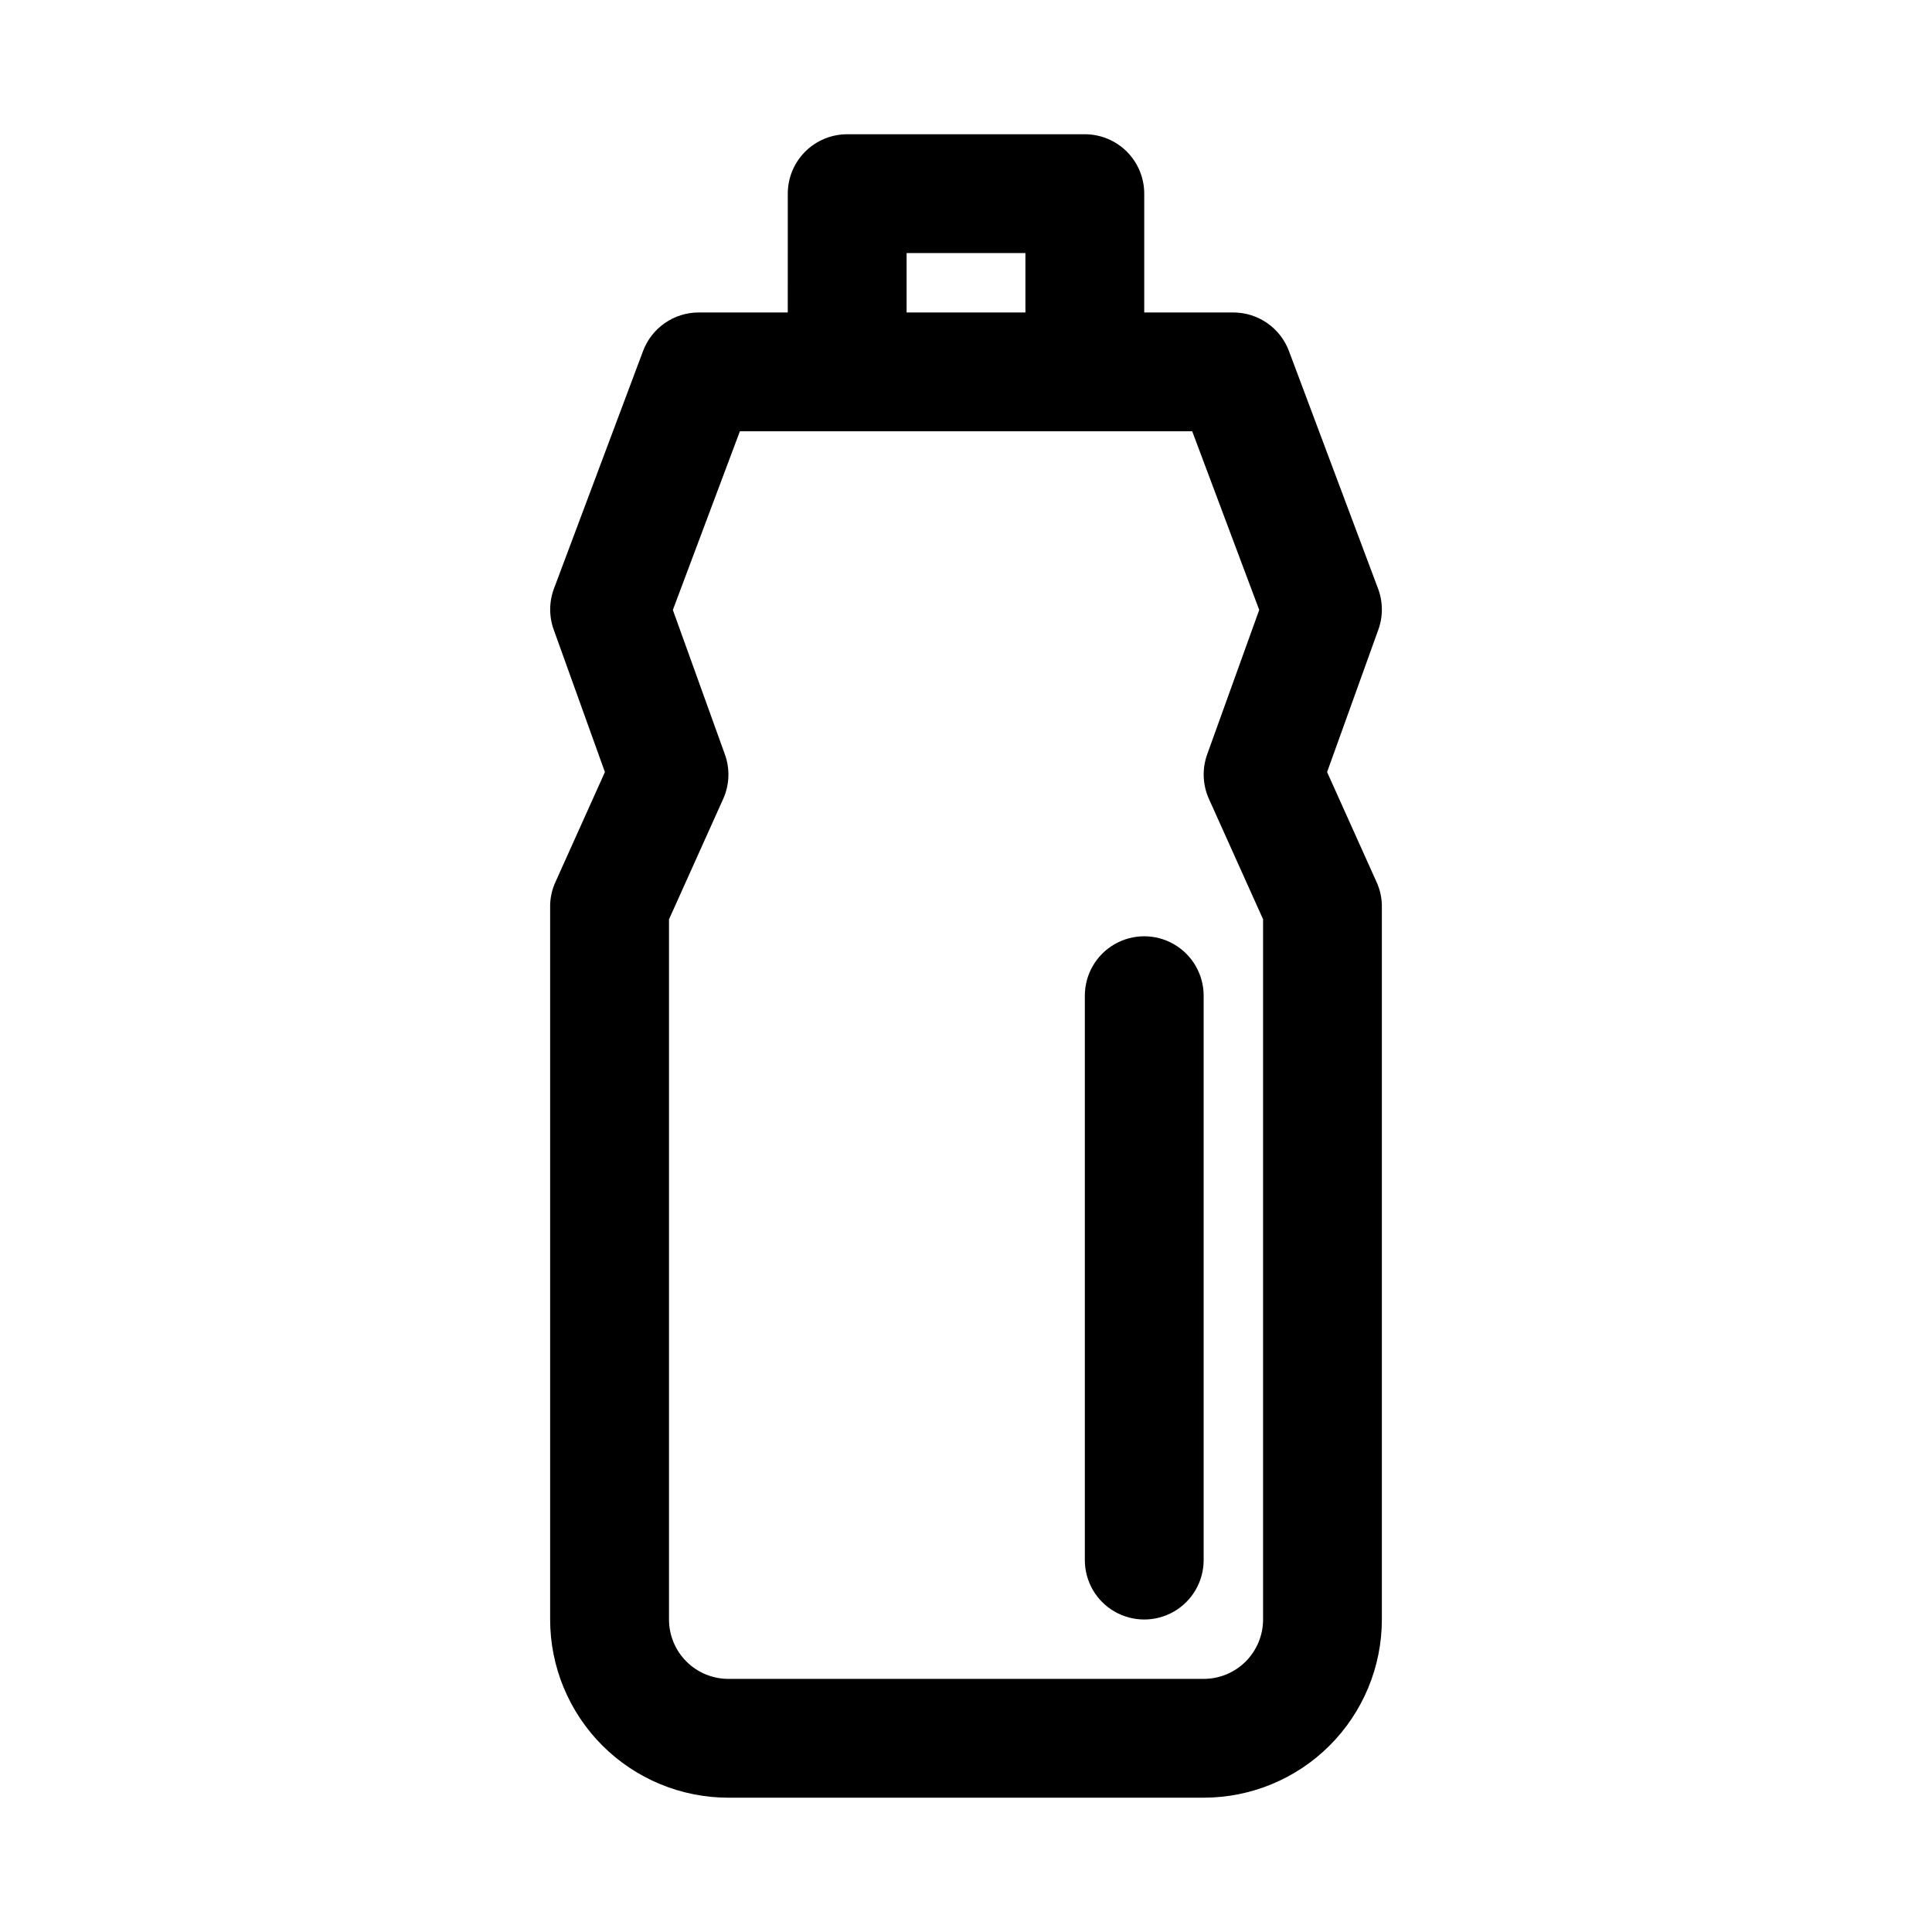
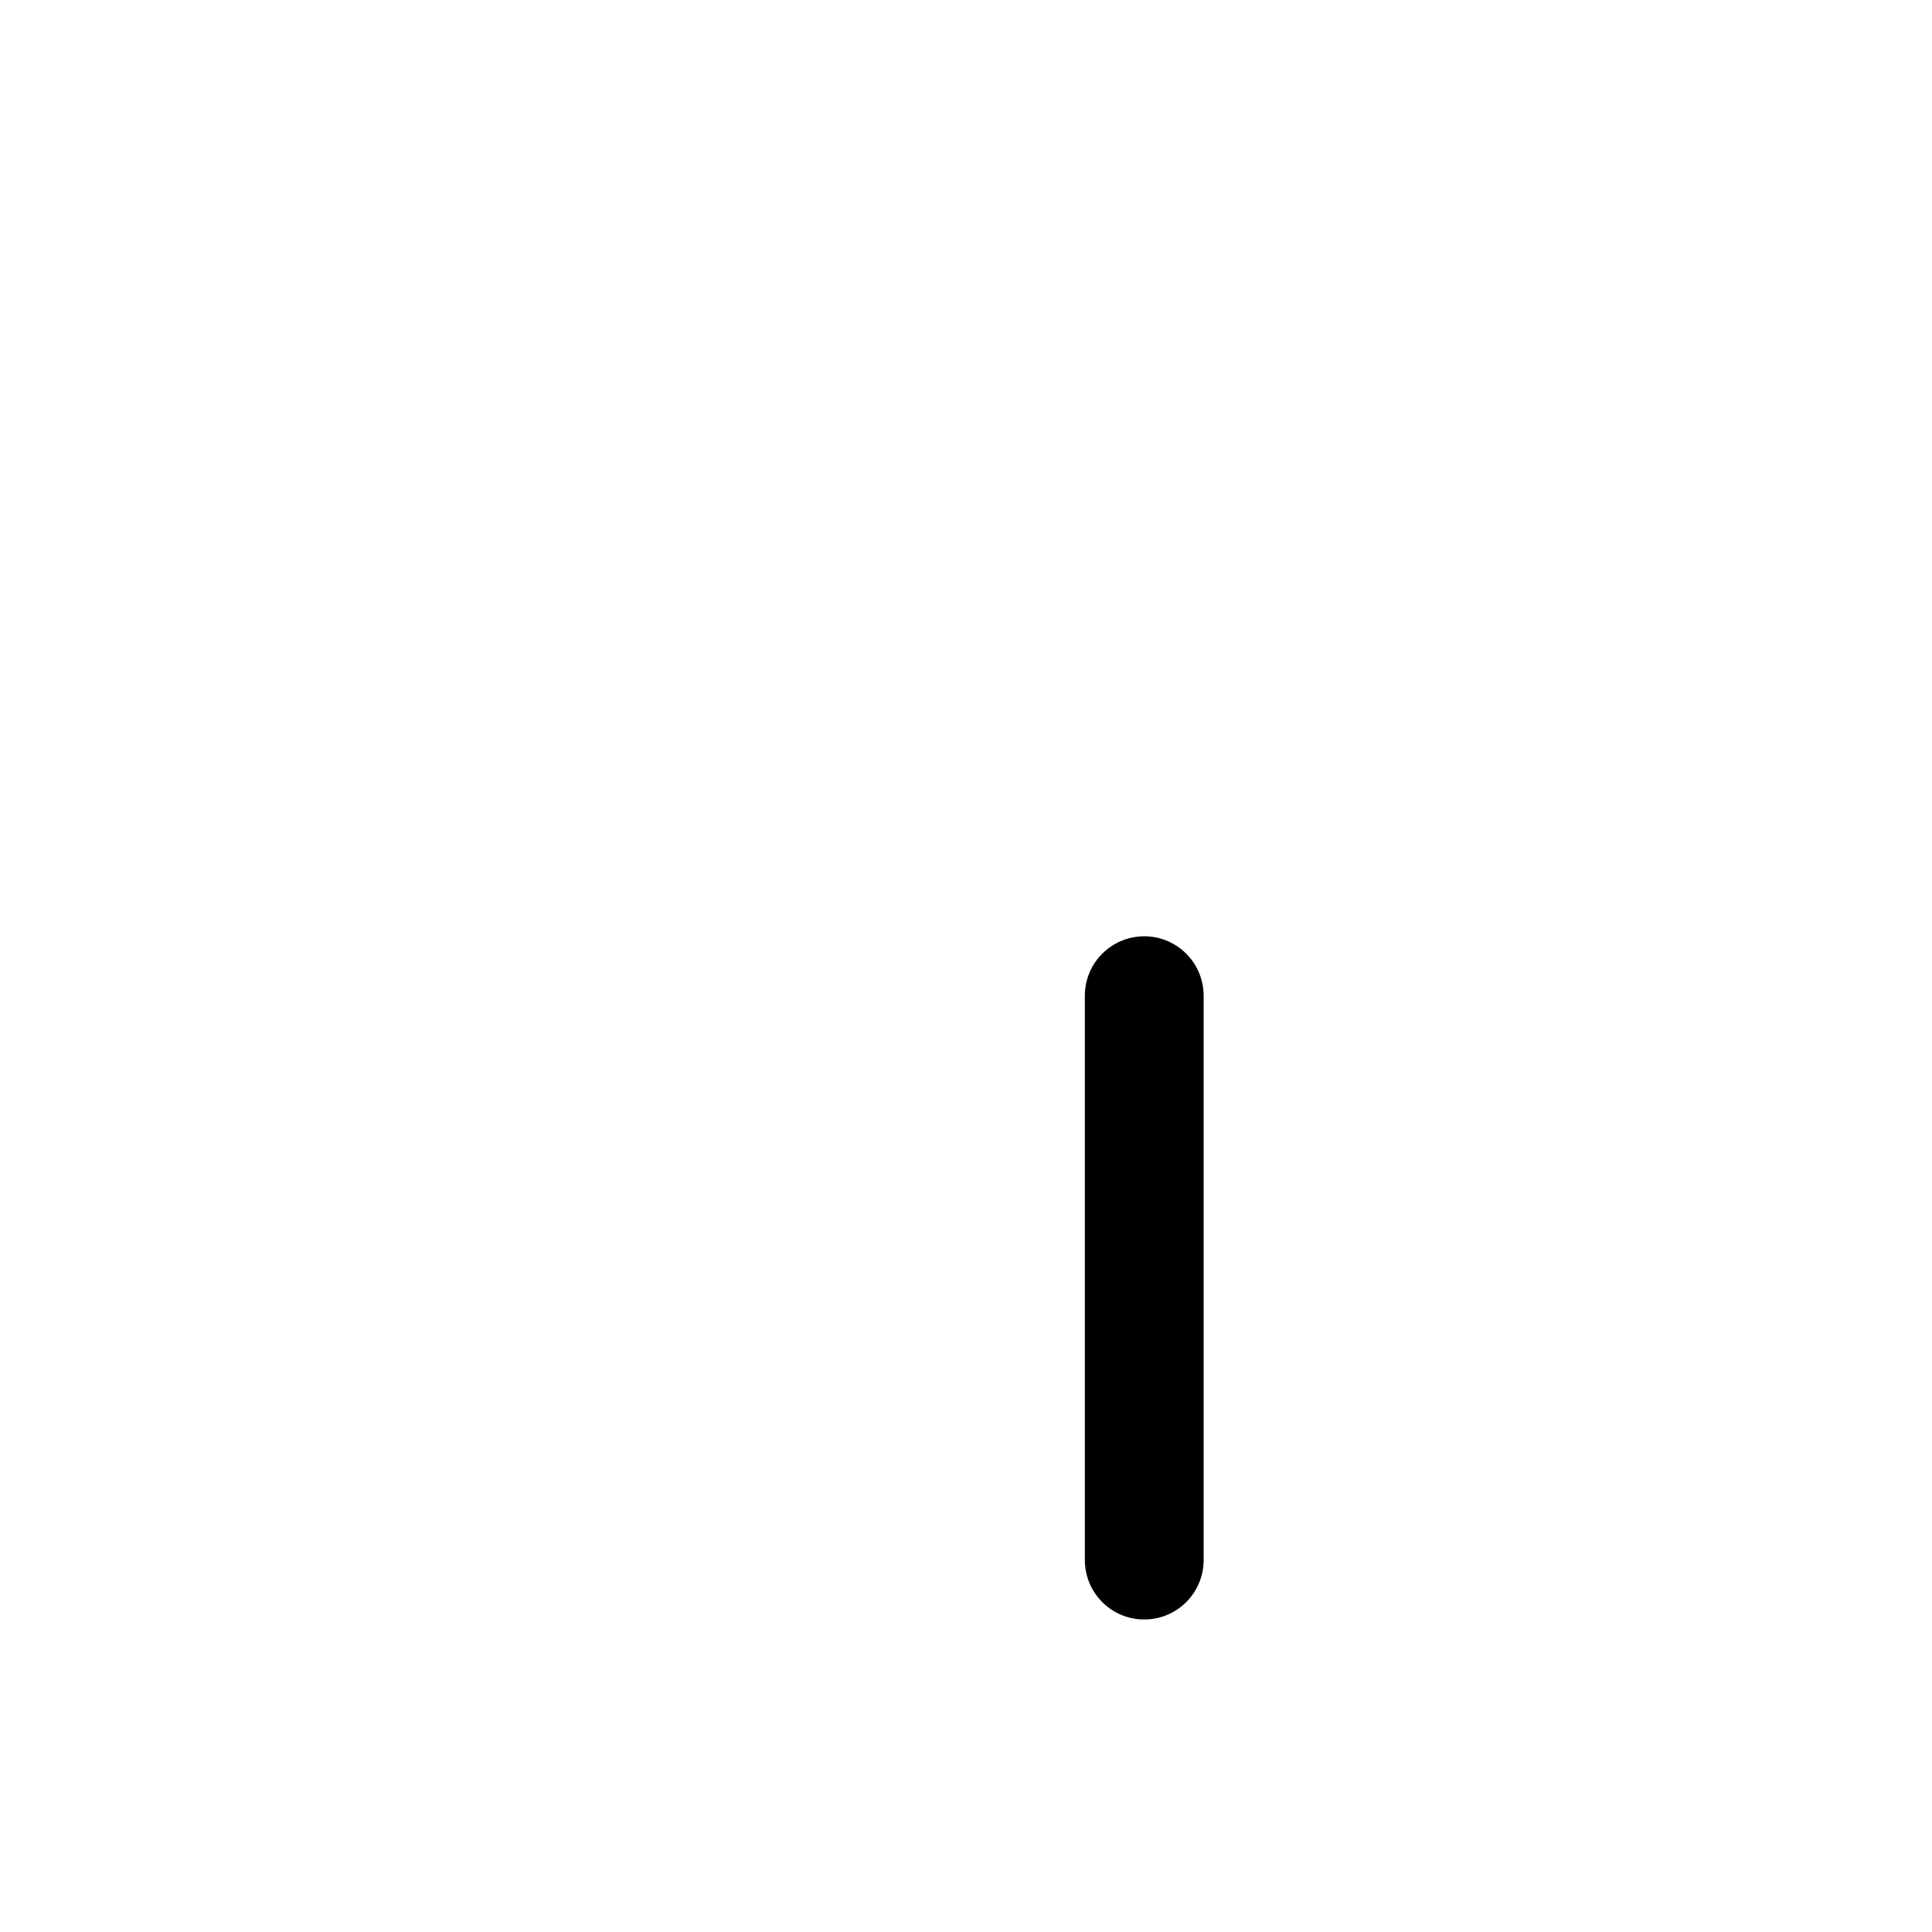
<svg xmlns="http://www.w3.org/2000/svg" fill="#000000" width="800px" height="800px" version="1.1" viewBox="144 144 512 512">
  <g>
    <path d="m462.98 407.87c0-5.625-3.004-10.824-7.875-13.637-4.871-2.812-10.871-2.812-15.742 0s-7.871 8.012-7.871 13.637v149.57c0 5.625 3 10.824 7.871 13.637s10.871 2.812 15.742 0c4.871-2.812 7.875-8.012 7.875-13.637v-149.57z" />
-     <path d="m352.77 195.32c0-4.176 1.66-8.18 4.613-11.133 2.953-2.949 6.957-4.609 11.133-4.609h62.977c4.176 0 8.18 1.66 11.133 4.609 2.949 2.953 4.609 6.957 4.609 11.133v31.488h23.617c3.203 0.004 6.332 0.98 8.965 2.809 2.633 1.824 4.644 4.41 5.769 7.41l23.586 62.883c1.355 3.547 1.387 7.469 0.078 11.035l-13.555 37.66 12.988 28.875c1.066 2.219 1.59 4.656 1.527 7.117v188.58c0 12.527-4.977 24.539-13.836 33.398-8.855 8.855-20.871 13.832-33.395 13.832h-125.95c-12.527 0-24.543-4.977-33.398-13.832-8.859-8.859-13.836-20.871-13.836-33.398v-188.58c-0.059-2.461 0.465-4.898 1.527-7.117l12.988-28.875-13.539-37.66c-1.305-3.559-1.281-7.473 0.062-11.02l23.586-62.898c1.125-3 3.137-5.586 5.769-7.41 2.637-1.828 5.762-2.805 8.965-2.809h23.617zm62.977 15.742v15.742h-31.488v-15.738h31.488zm-75.68 47.23h119.88l17.758 47.344-13.793 38.289v0.004c-1.379 3.848-1.211 8.082 0.473 11.809l14.344 31.883v185.56c0 4.176-1.66 8.18-4.609 11.133-2.953 2.953-6.961 4.609-11.133 4.609h-125.95c-4.176 0-8.18-1.656-11.133-4.609s-4.613-6.957-4.613-11.133v-185.54l14.359-31.914c1.676-3.723 1.84-7.953 0.457-11.793l-13.793-38.289 17.762-47.344z" fill-rule="evenodd" />
  </g>
</svg>